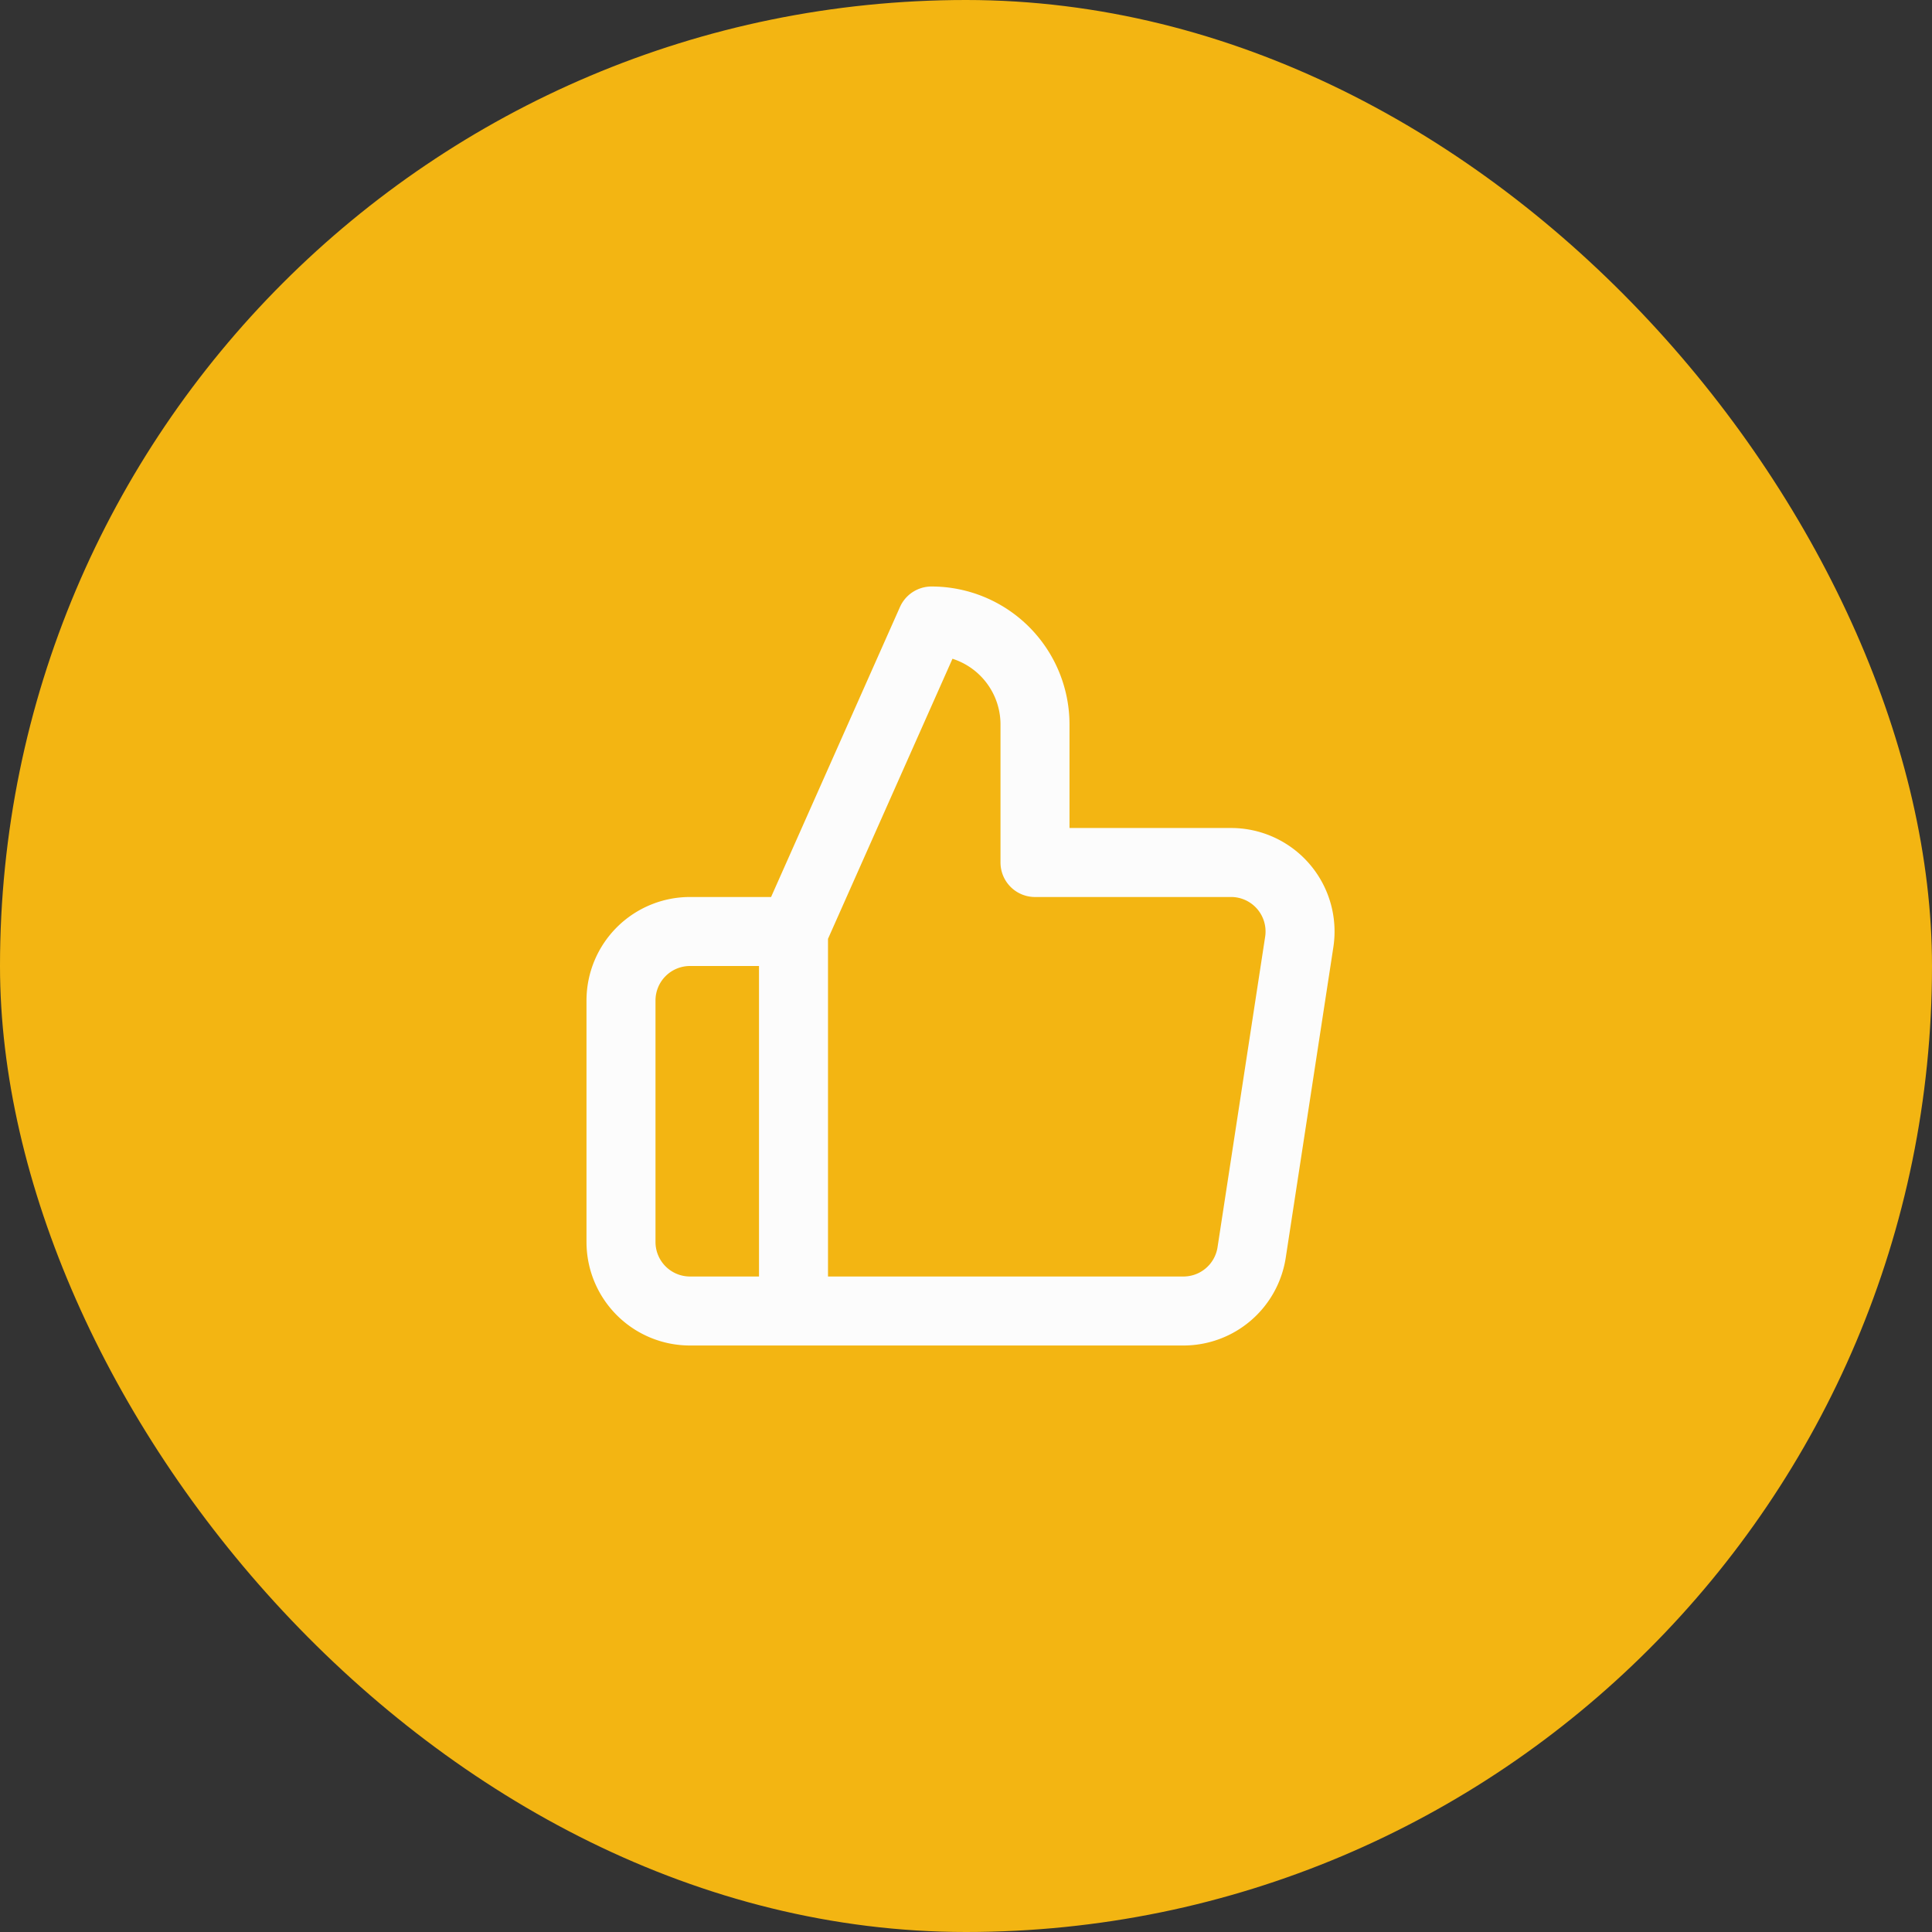
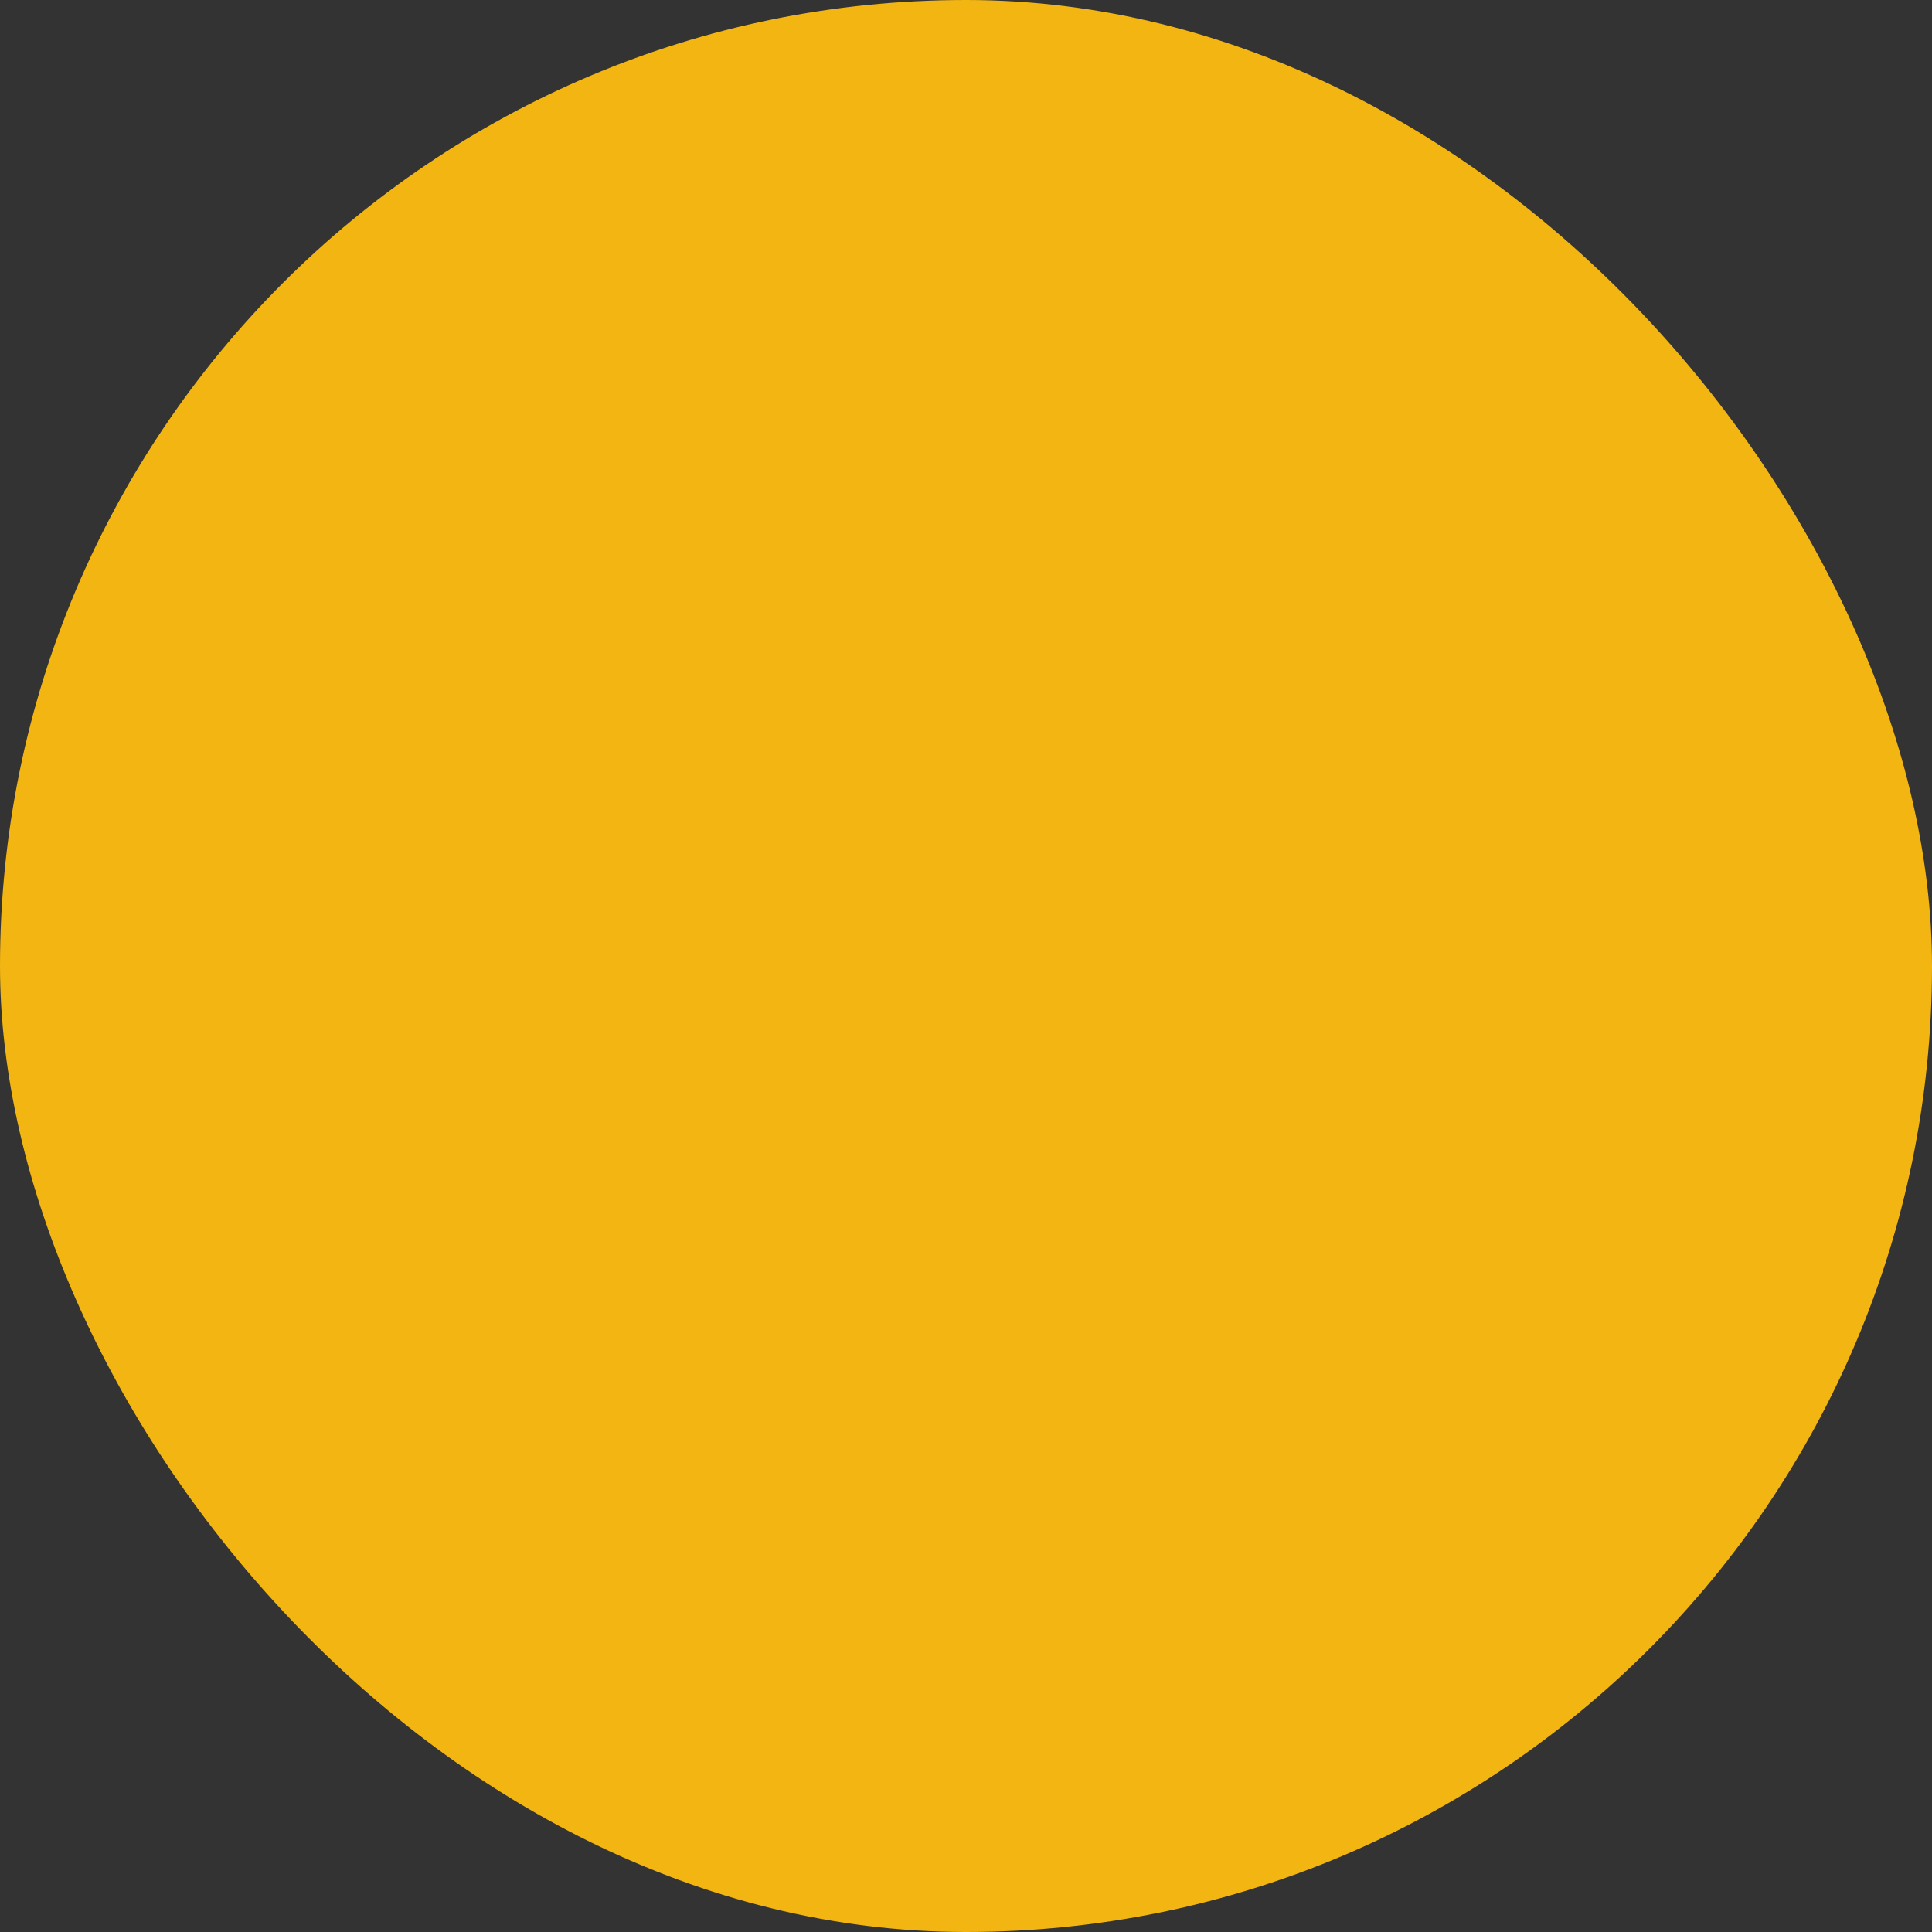
<svg xmlns="http://www.w3.org/2000/svg" id="Circle_Button_" data-name="Circle Button " width="56" height="56" viewBox="0 0 56 56">
  <rect x="0" y="0" width="56" height="56" fill="#333333" stroke="none" />
  <rect id="Area_SIZE:LARGE_STATE:DEFAULT_STYLE:STYLE1_" data-name="Area [SIZE:LARGE][STATE:DEFAULT][STYLE:STYLE1]" width="56" height="56" rx="28" fill="#f3b512" />
  <g id="Icon_" data-name="Icon " transform="translate(16 16)">
-     <rect id="Area_ICON:feather_flag_SIZE:LARGE_STATE:DEFAULT_STYLE:STYLE1_" data-name="Area [ICON:feather/flag][SIZE:LARGE][STATE:DEFAULT][STYLE:STYLE1]" width="24" height="24" fill="#f3b512" opacity="0" />
    <g id="Icon" transform="translate(-1 -1)">
-       <path id="Path" d="M14,9V5a3,3,0,0,0-3-3L7,11V22H18.28a2,2,0,0,0,2-1.7l1.38-9a2,2,0,0,0-2-2.3ZM7,22H4a2,2,0,0,1-2-2V13a2,2,0,0,1,2-2H7" transform="translate(1 1)" fill="#f3b512" stroke="#fcfcfc" stroke-linecap="round" stroke-linejoin="round" stroke-width="2" />
-     </g>
+       </g>
  </g>
</svg>